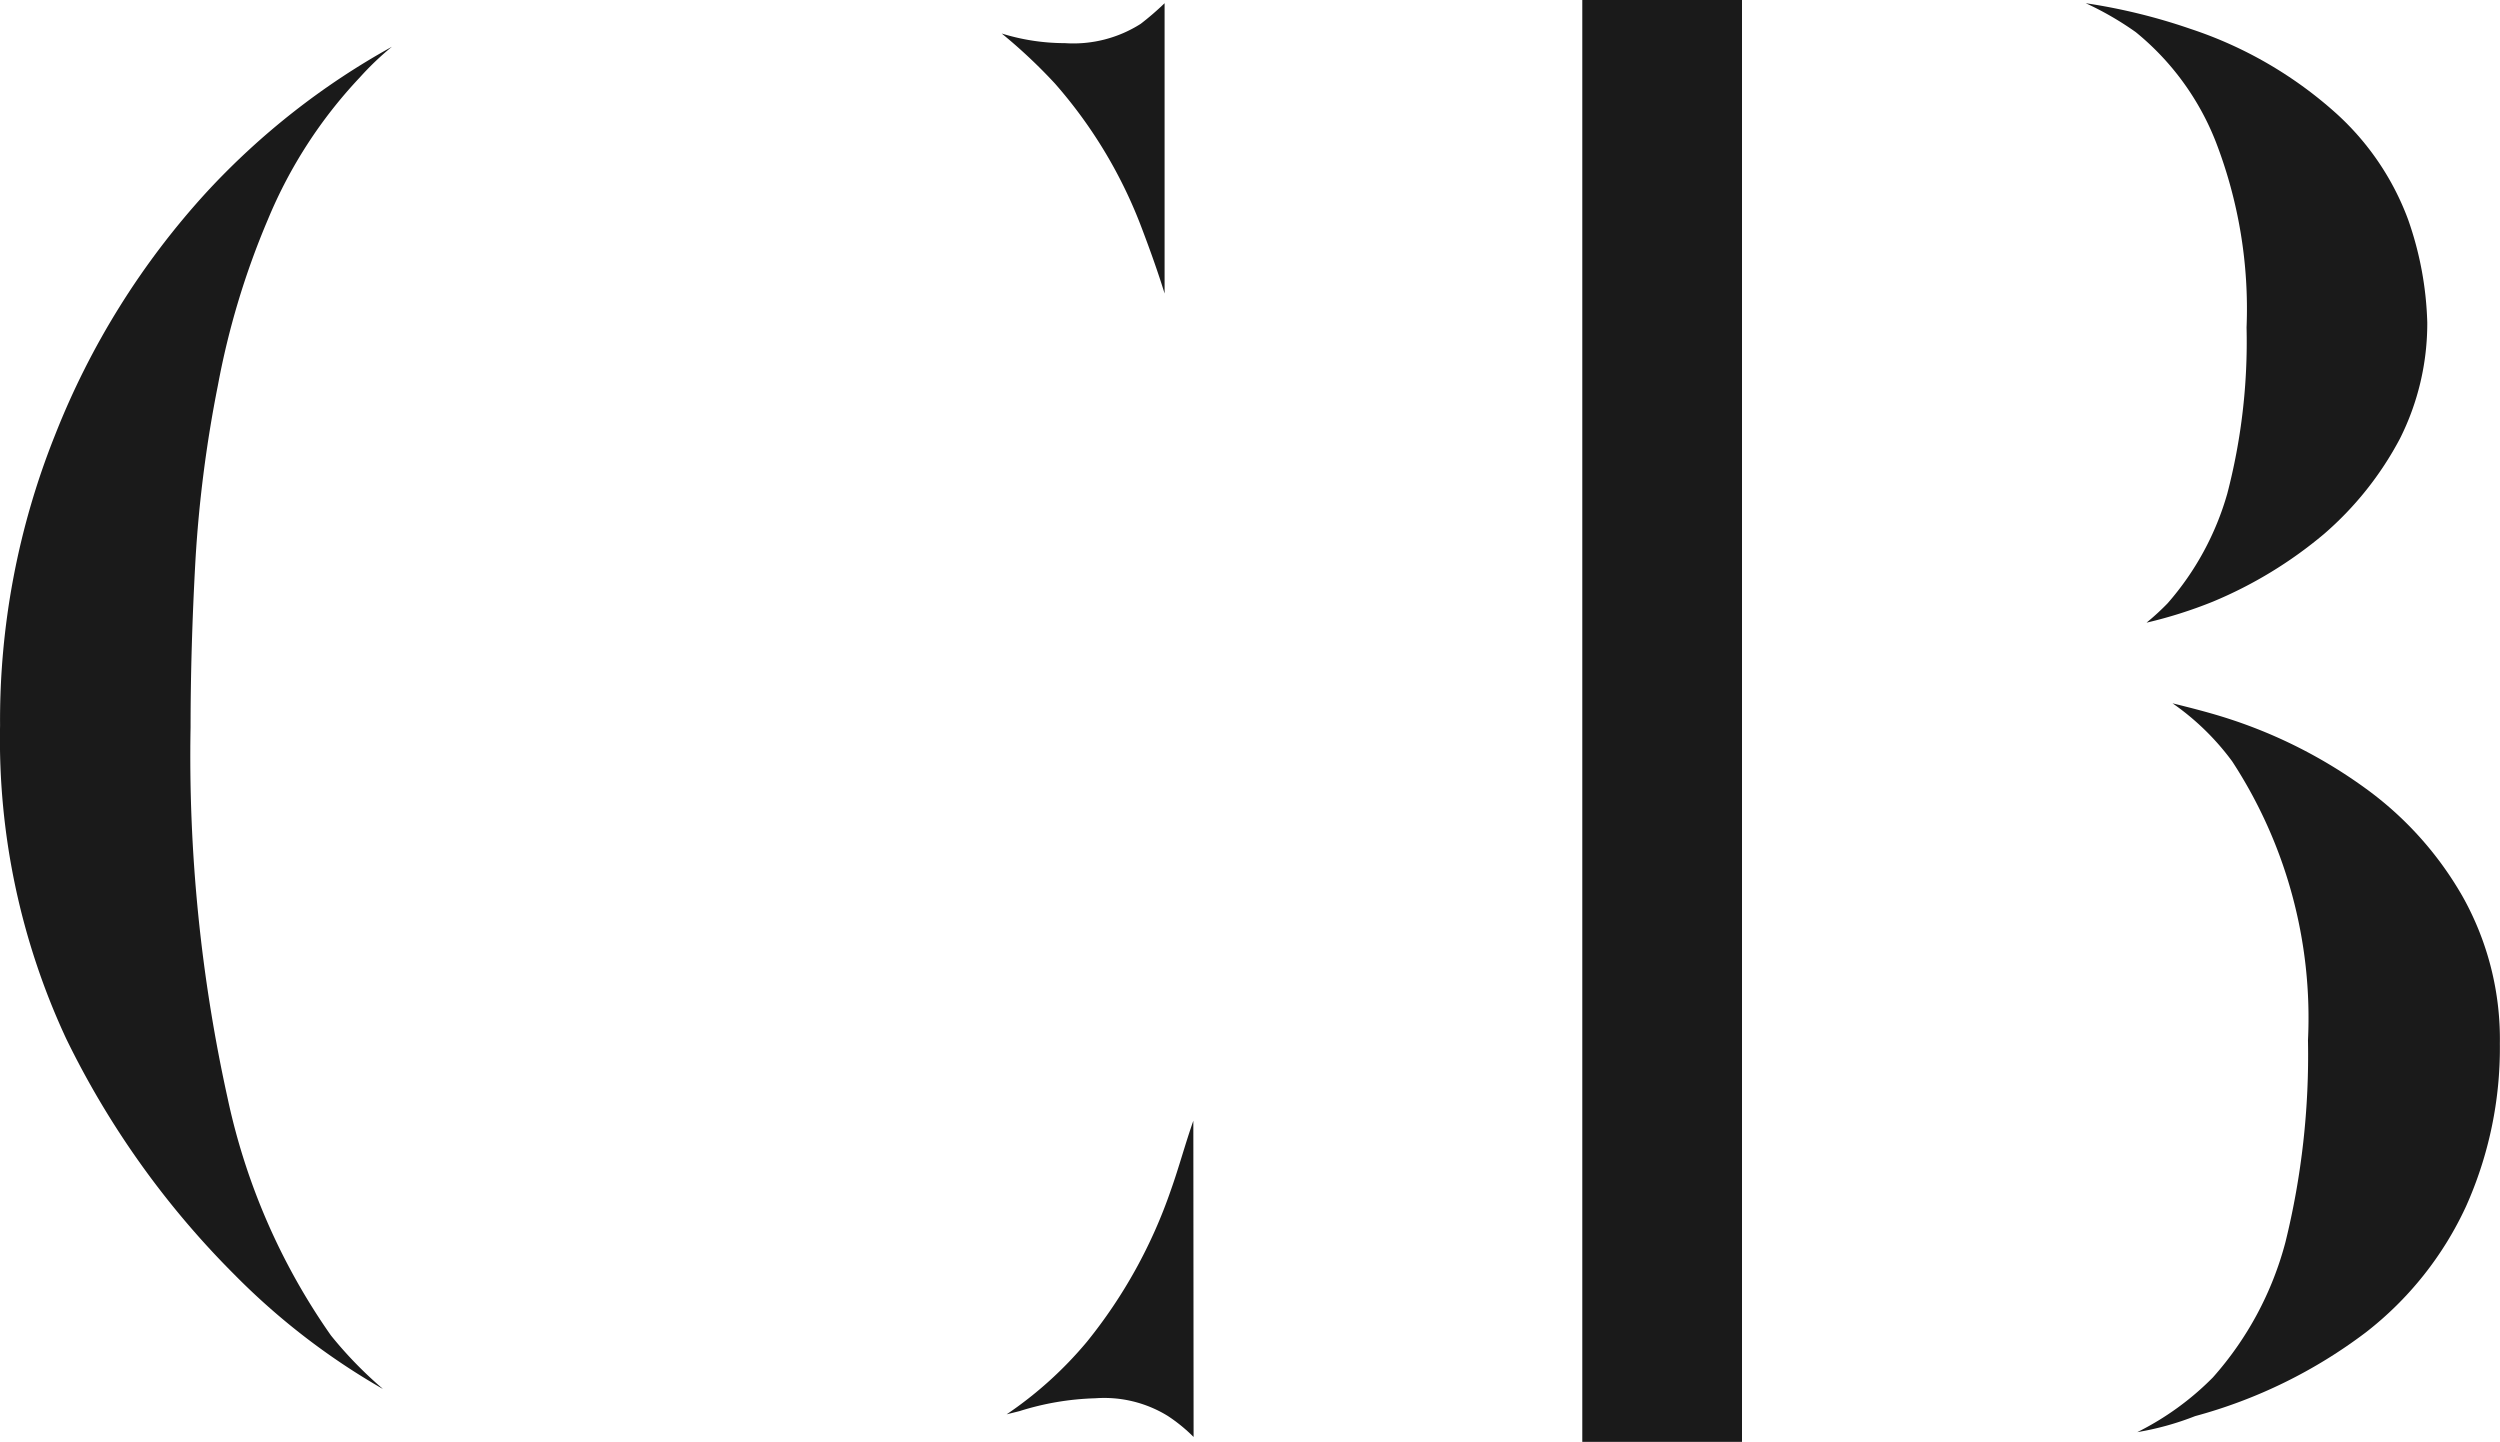
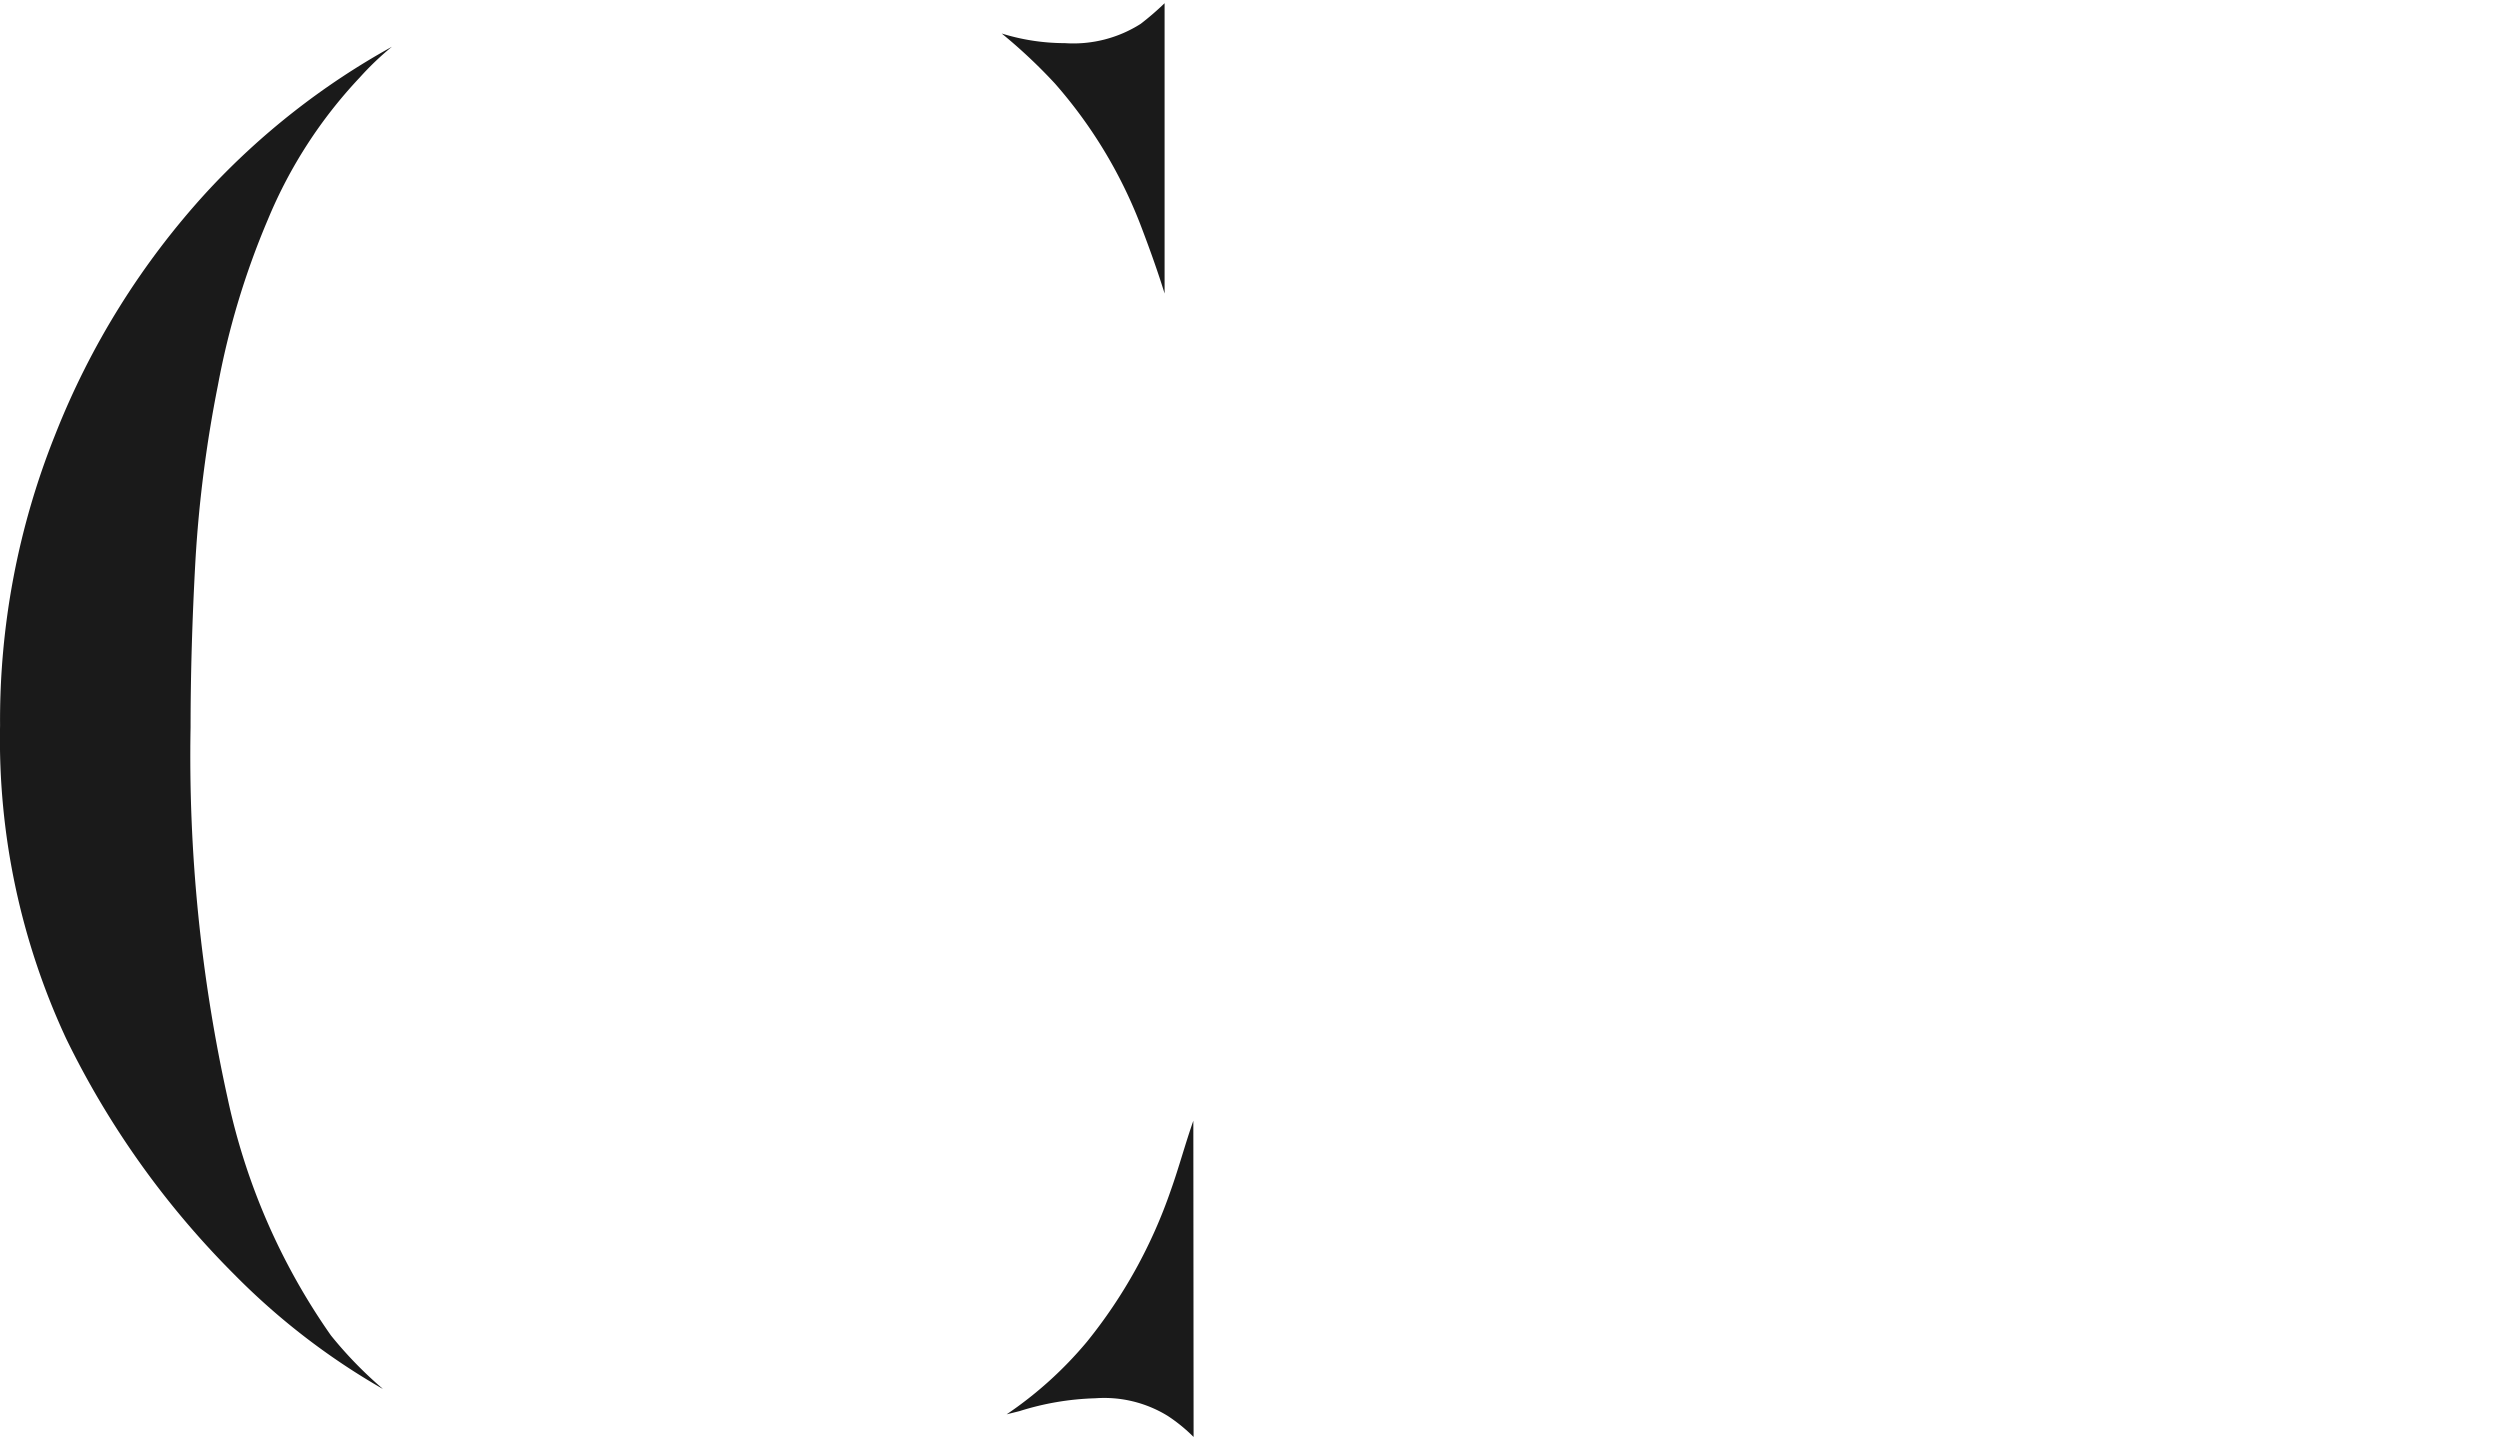
<svg xmlns="http://www.w3.org/2000/svg" id="Group_61" data-name="Group 61" width="77.83" height="44.889" viewBox="0 0 77.83 44.889">
  <path id="Path_57" data-name="Path 57" d="M37.157,44.836a5.07,5.07,0,0,0-.8-.653,3.774,3.774,0,0,0-2.26-.552,8.607,8.607,0,0,0-2.36.4l-.4.1a12.046,12.046,0,0,0,2.5-2.26,15.533,15.533,0,0,0,2.612-4.719c.25-.7.452-1.457.7-2.16ZM11.9,43.331a21.525,21.525,0,0,1-4.619-3.565,27.237,27.237,0,0,1-5.222-7.329A22.074,22.074,0,0,1,0,22.694a23.9,23.9,0,0,1,1.707-9.038A24.457,24.457,0,0,1,6.437,6.074,23.007,23.007,0,0,1,12.2,1.555a9.022,9.022,0,0,0-1,.955,14.557,14.557,0,0,0-2.86,4.419A24.72,24.72,0,0,0,6.781,12.1a39.785,39.785,0,0,0-.7,5.472c-.1,1.807-.15,3.565-.15,5.172A49.374,49.374,0,0,0,7.085,34.293,20.167,20.167,0,0,0,10.3,41.674a12.532,12.532,0,0,0,1.609,1.657M36.254,9.238c-.2-.653-.452-1.355-.7-2.008A14.645,14.645,0,0,0,32.84,2.7a16.369,16.369,0,0,0-1.657-1.557,6.627,6.627,0,0,0,1.966.3,3.9,3.9,0,0,0,2.36-.6A8.727,8.727,0,0,0,36.254.2Z" transform="translate(0.002 -0.1)" fill="#1a1a1a" />
-   <path id="Path_58" data-name="Path 58" d="M103.072,44.889H98.1V0h4.972Zm12.3-.3a8.865,8.865,0,0,0,2.36-1.707,10.277,10.277,0,0,0,2.26-4.217,24.312,24.312,0,0,0,.7-6.277,14.6,14.6,0,0,0-2.36-8.686,7.909,7.909,0,0,0-1.857-1.807c.6.15,1.2.3,1.807.5a15.213,15.213,0,0,1,4.217,2.16,10.708,10.708,0,0,1,3.012,3.364,9.082,9.082,0,0,1,1.155,4.569,12.067,12.067,0,0,1-1.055,5.072,10.572,10.572,0,0,1-3.112,3.915,15.508,15.508,0,0,1-5.322,2.612,8.922,8.922,0,0,1-1.807.5m.3-25.206a7.715,7.715,0,0,0,.653-.6,8.869,8.869,0,0,0,1.857-3.414,18.739,18.739,0,0,0,.6-5.172,14.433,14.433,0,0,0-.955-5.774A8.306,8.306,0,0,0,115.33,1a9.654,9.654,0,0,0-1.557-.9,18.256,18.256,0,0,1,3.264.8,12.768,12.768,0,0,1,4.569,2.662,8.384,8.384,0,0,1,2.2,3.264,10.49,10.49,0,0,1,.6,3.218,7.987,7.987,0,0,1-.853,3.615,10.249,10.249,0,0,1-2.36,2.964,13.32,13.32,0,0,1-3.465,2.109,14.039,14.039,0,0,1-2.059.652" transform="translate(-48.84)" fill="#1a1a1a" />
</svg>